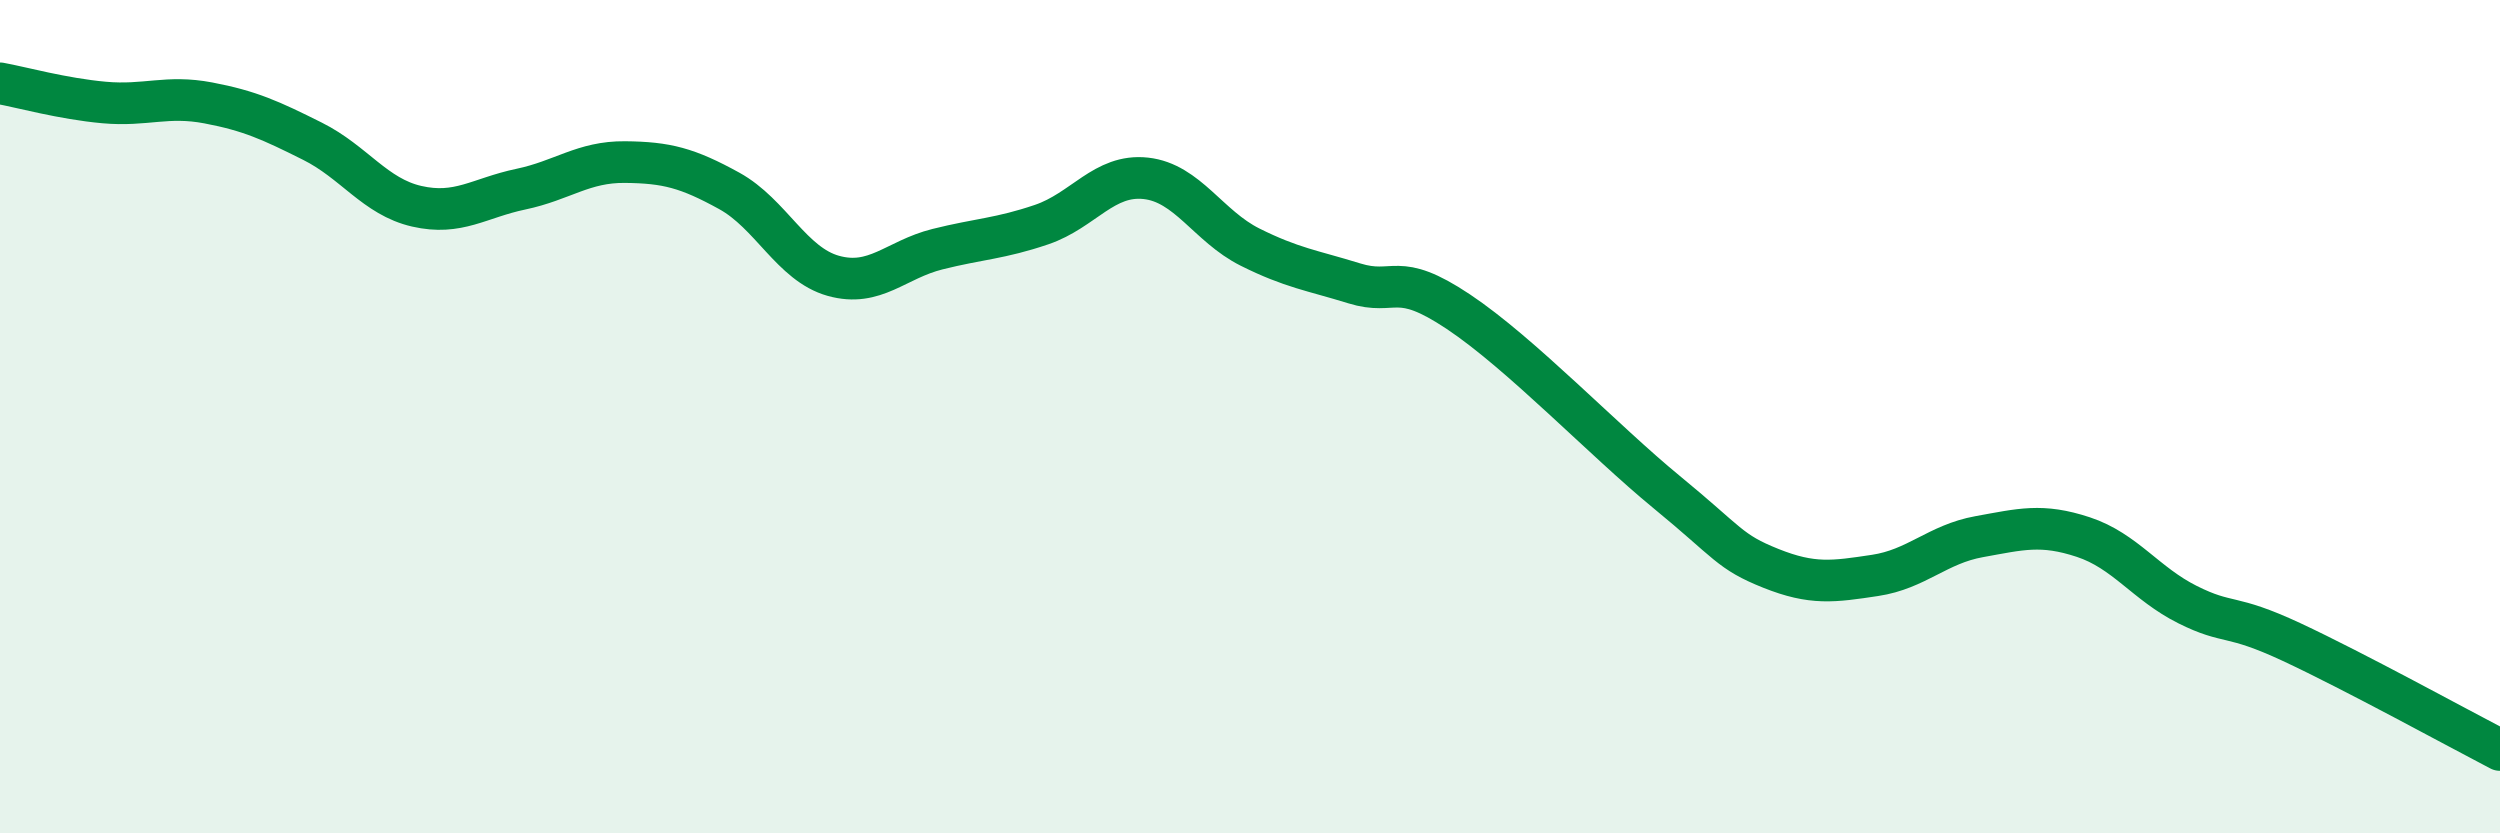
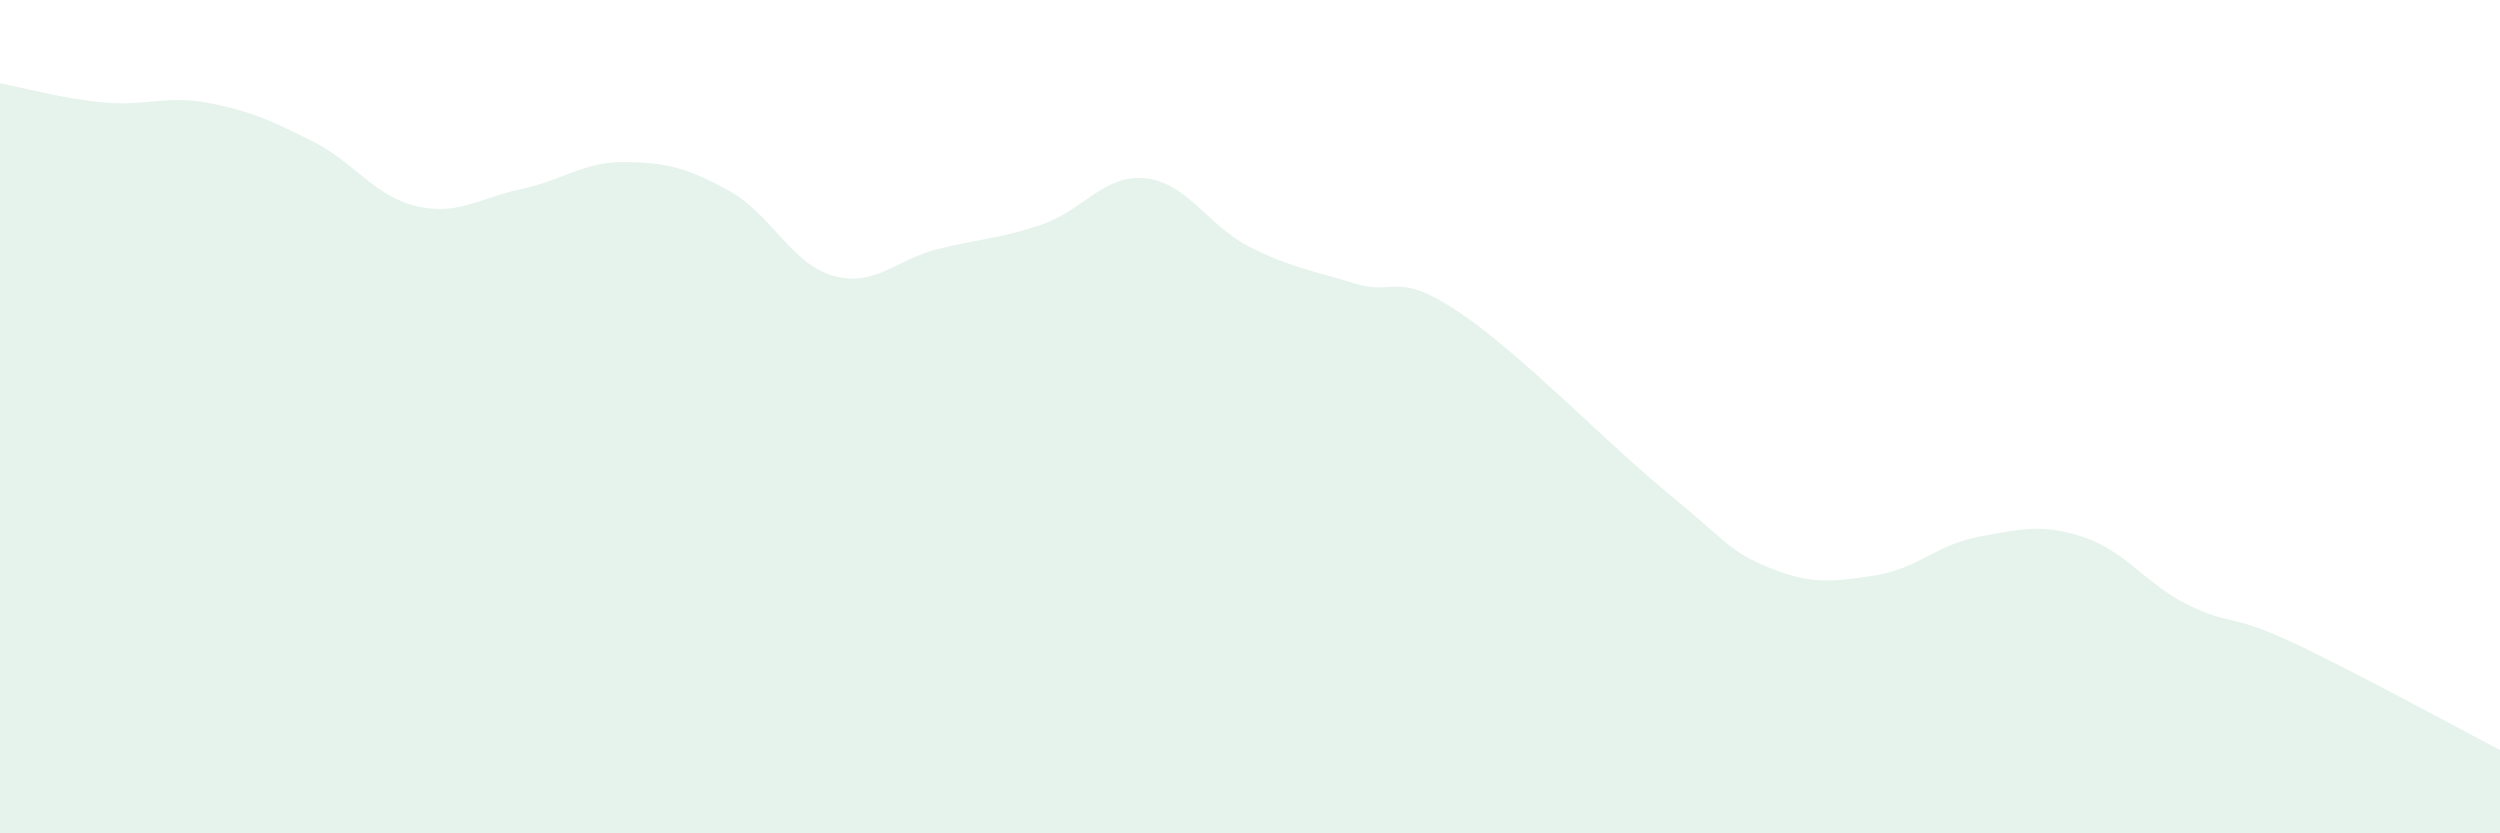
<svg xmlns="http://www.w3.org/2000/svg" width="60" height="20" viewBox="0 0 60 20">
  <path d="M 0,2 C 0.5,2.09 1.5,2.37 2.5,2.46 C 3.5,2.55 4,2.28 5,2.47 C 6,2.66 6.5,2.89 7.5,3.39 C 8.5,3.89 9,4.72 10,4.95 C 11,5.18 11.5,4.75 12.5,4.54 C 13.5,4.33 14,3.88 15,3.89 C 16,3.9 16.5,4.03 17.5,4.58 C 18.5,5.13 19,6.34 20,6.62 C 21,6.9 21.5,6.23 22.5,5.98 C 23.5,5.73 24,5.73 25,5.39 C 26,5.05 26.5,4.17 27.5,4.28 C 28.5,4.39 29,5.43 30,5.93 C 31,6.43 31.5,6.49 32.5,6.8 C 33.5,7.11 33.5,6.48 35,7.48 C 36.5,8.48 38.5,10.58 40,11.81 C 41.5,13.04 41.5,13.24 42.5,13.64 C 43.5,14.04 44,13.96 45,13.81 C 46,13.66 46.5,13.06 47.5,12.88 C 48.5,12.7 49,12.56 50,12.89 C 51,13.22 51.5,14.01 52.5,14.51 C 53.5,15.01 53.5,14.71 55,15.41 C 56.5,16.11 59,17.48 60,18L60 20L0 20Z" fill="#008740" opacity="0.1" stroke-linecap="round" stroke-linejoin="round" />
-   <path d="M 0,2 C 0.5,2.09 1.5,2.37 2.5,2.46 C 3.5,2.55 4,2.28 5,2.47 C 6,2.66 6.5,2.89 7.5,3.39 C 8.5,3.89 9,4.72 10,4.95 C 11,5.18 11.5,4.75 12.5,4.54 C 13.5,4.33 14,3.88 15,3.89 C 16,3.9 16.5,4.03 17.5,4.58 C 18.5,5.13 19,6.34 20,6.62 C 21,6.9 21.5,6.23 22.5,5.98 C 23.5,5.73 24,5.73 25,5.39 C 26,5.05 26.5,4.17 27.5,4.28 C 28.5,4.39 29,5.43 30,5.93 C 31,6.43 31.5,6.49 32.5,6.8 C 33.5,7.11 33.5,6.48 35,7.48 C 36.5,8.48 38.5,10.58 40,11.81 C 41.5,13.04 41.5,13.24 42.5,13.64 C 43.5,14.04 44,13.96 45,13.81 C 46,13.66 46.5,13.06 47.5,12.88 C 48.5,12.7 49,12.56 50,12.89 C 51,13.22 51.5,14.01 52.5,14.51 C 53.5,15.01 53.5,14.71 55,15.41 C 56.5,16.11 59,17.48 60,18" stroke="#008740" stroke-width="1" fill="none" stroke-linecap="round" stroke-linejoin="round" />
</svg>